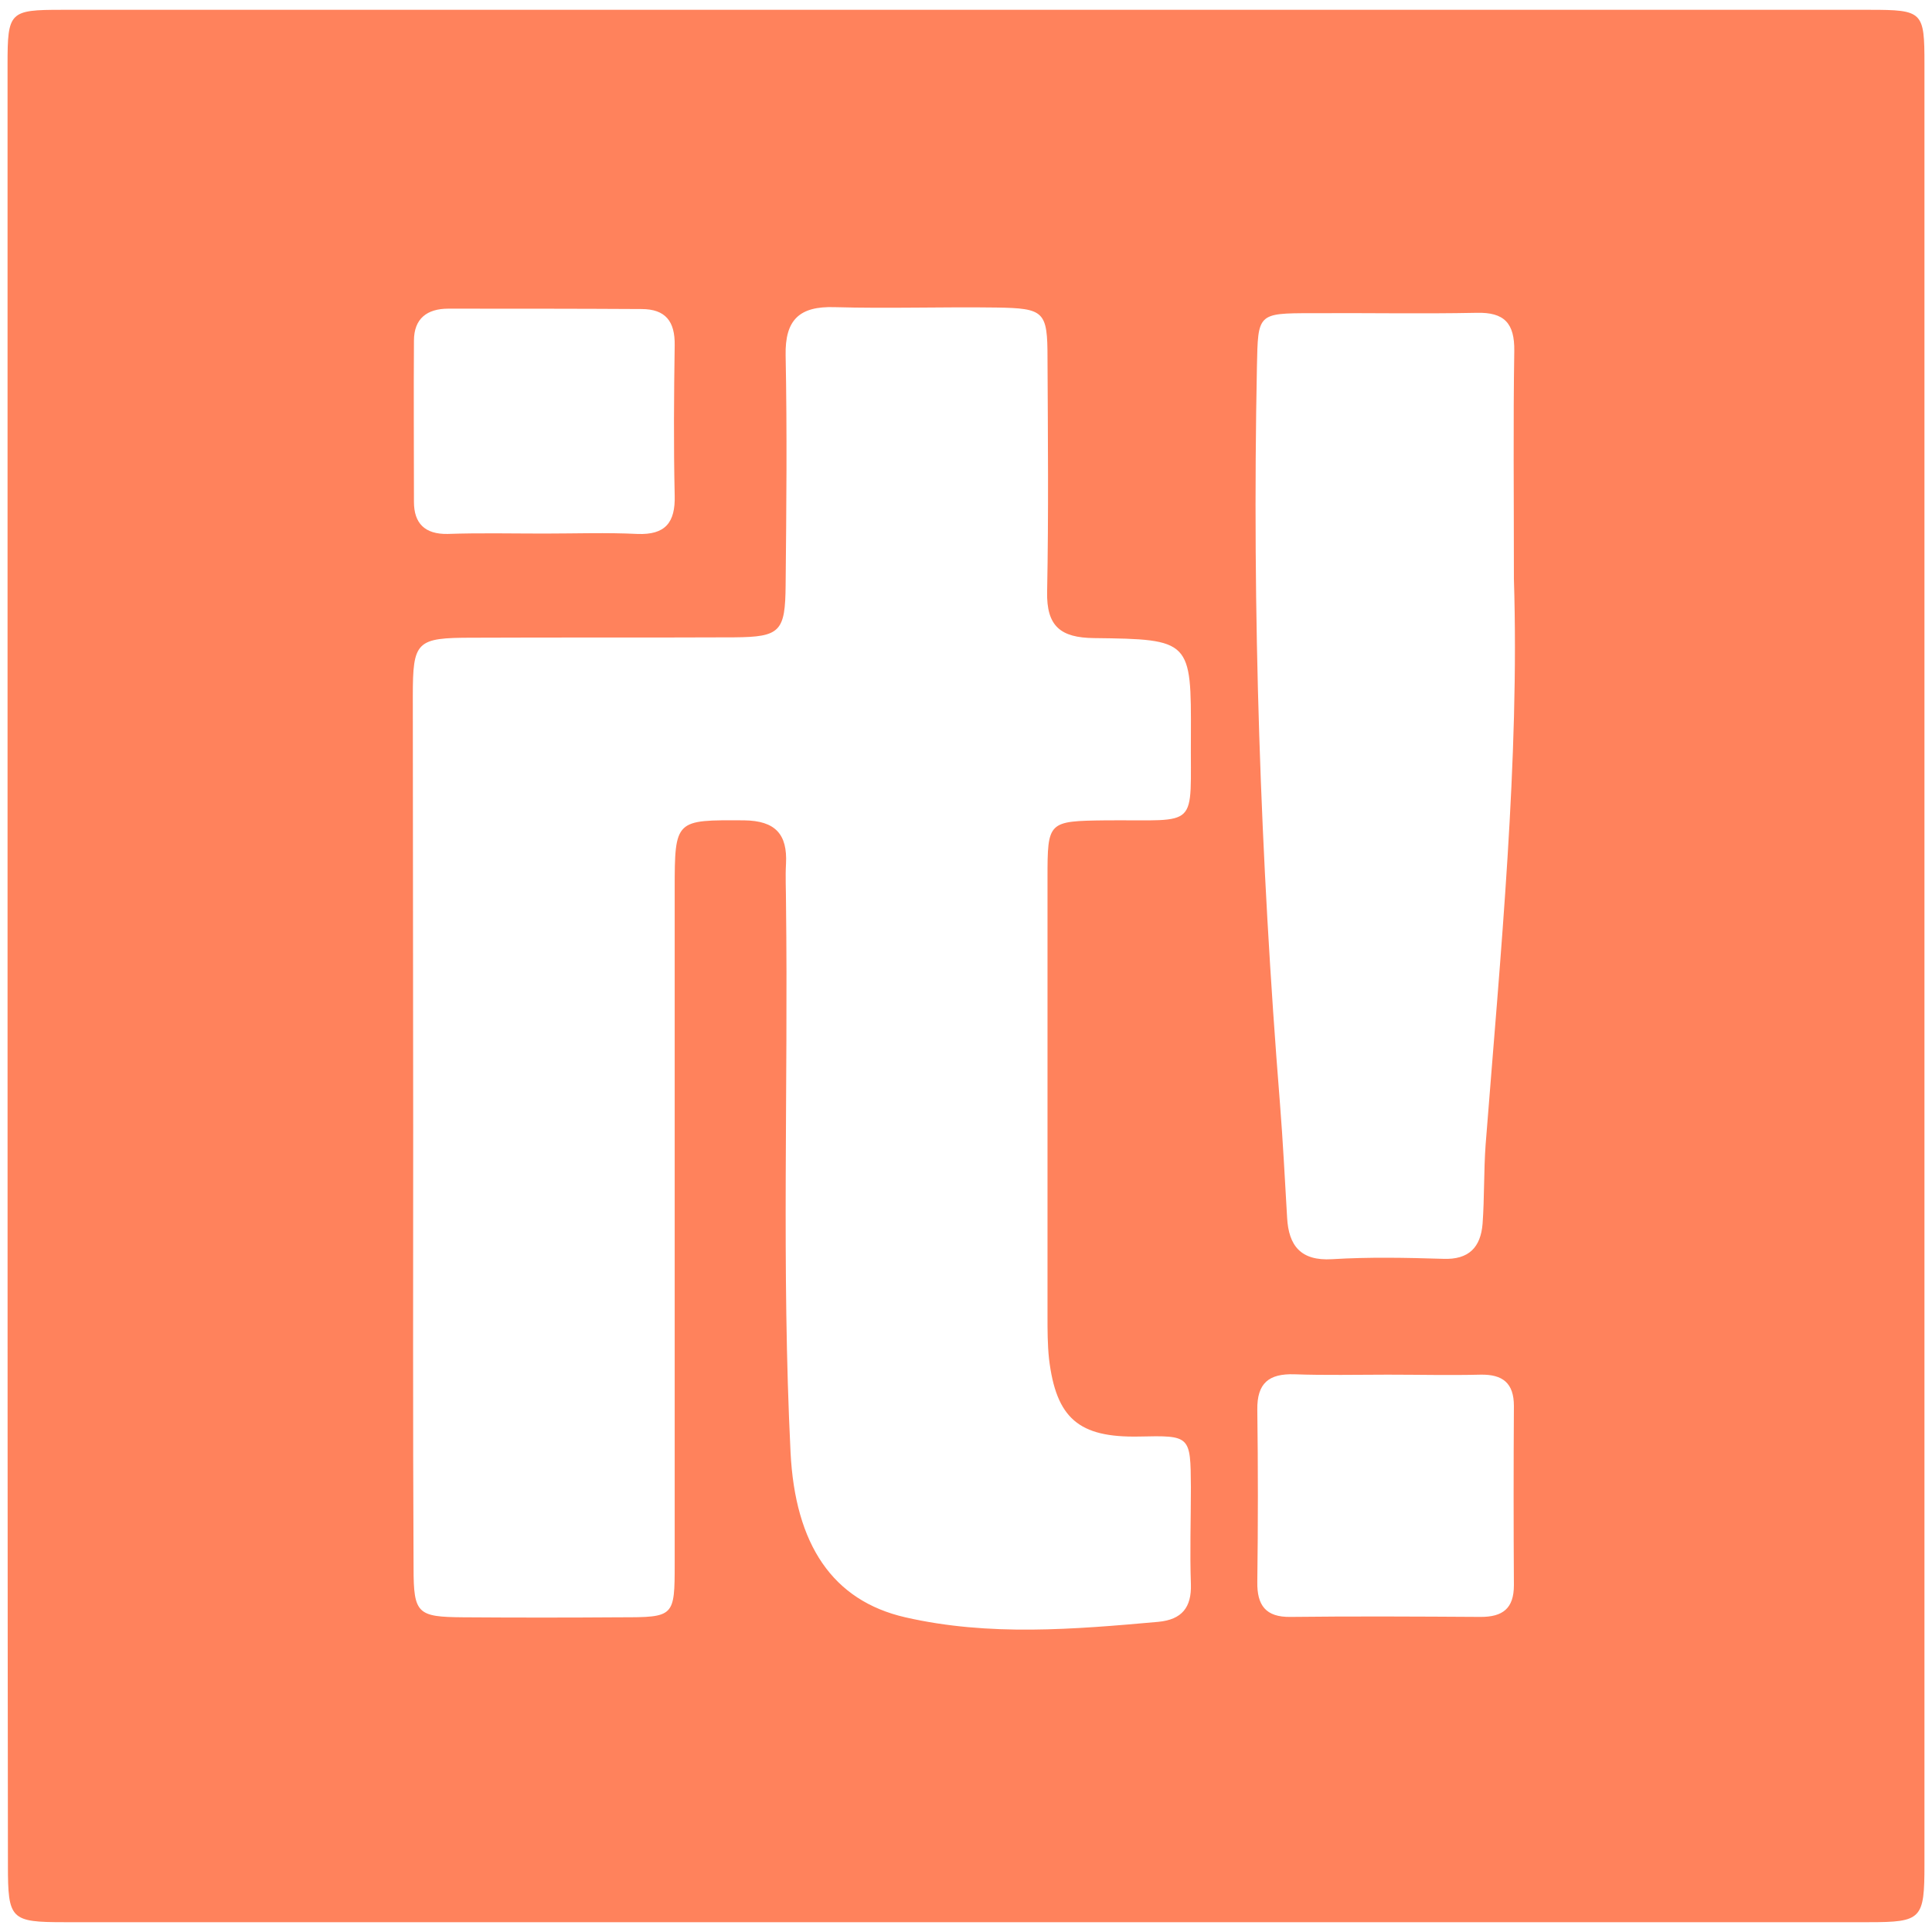
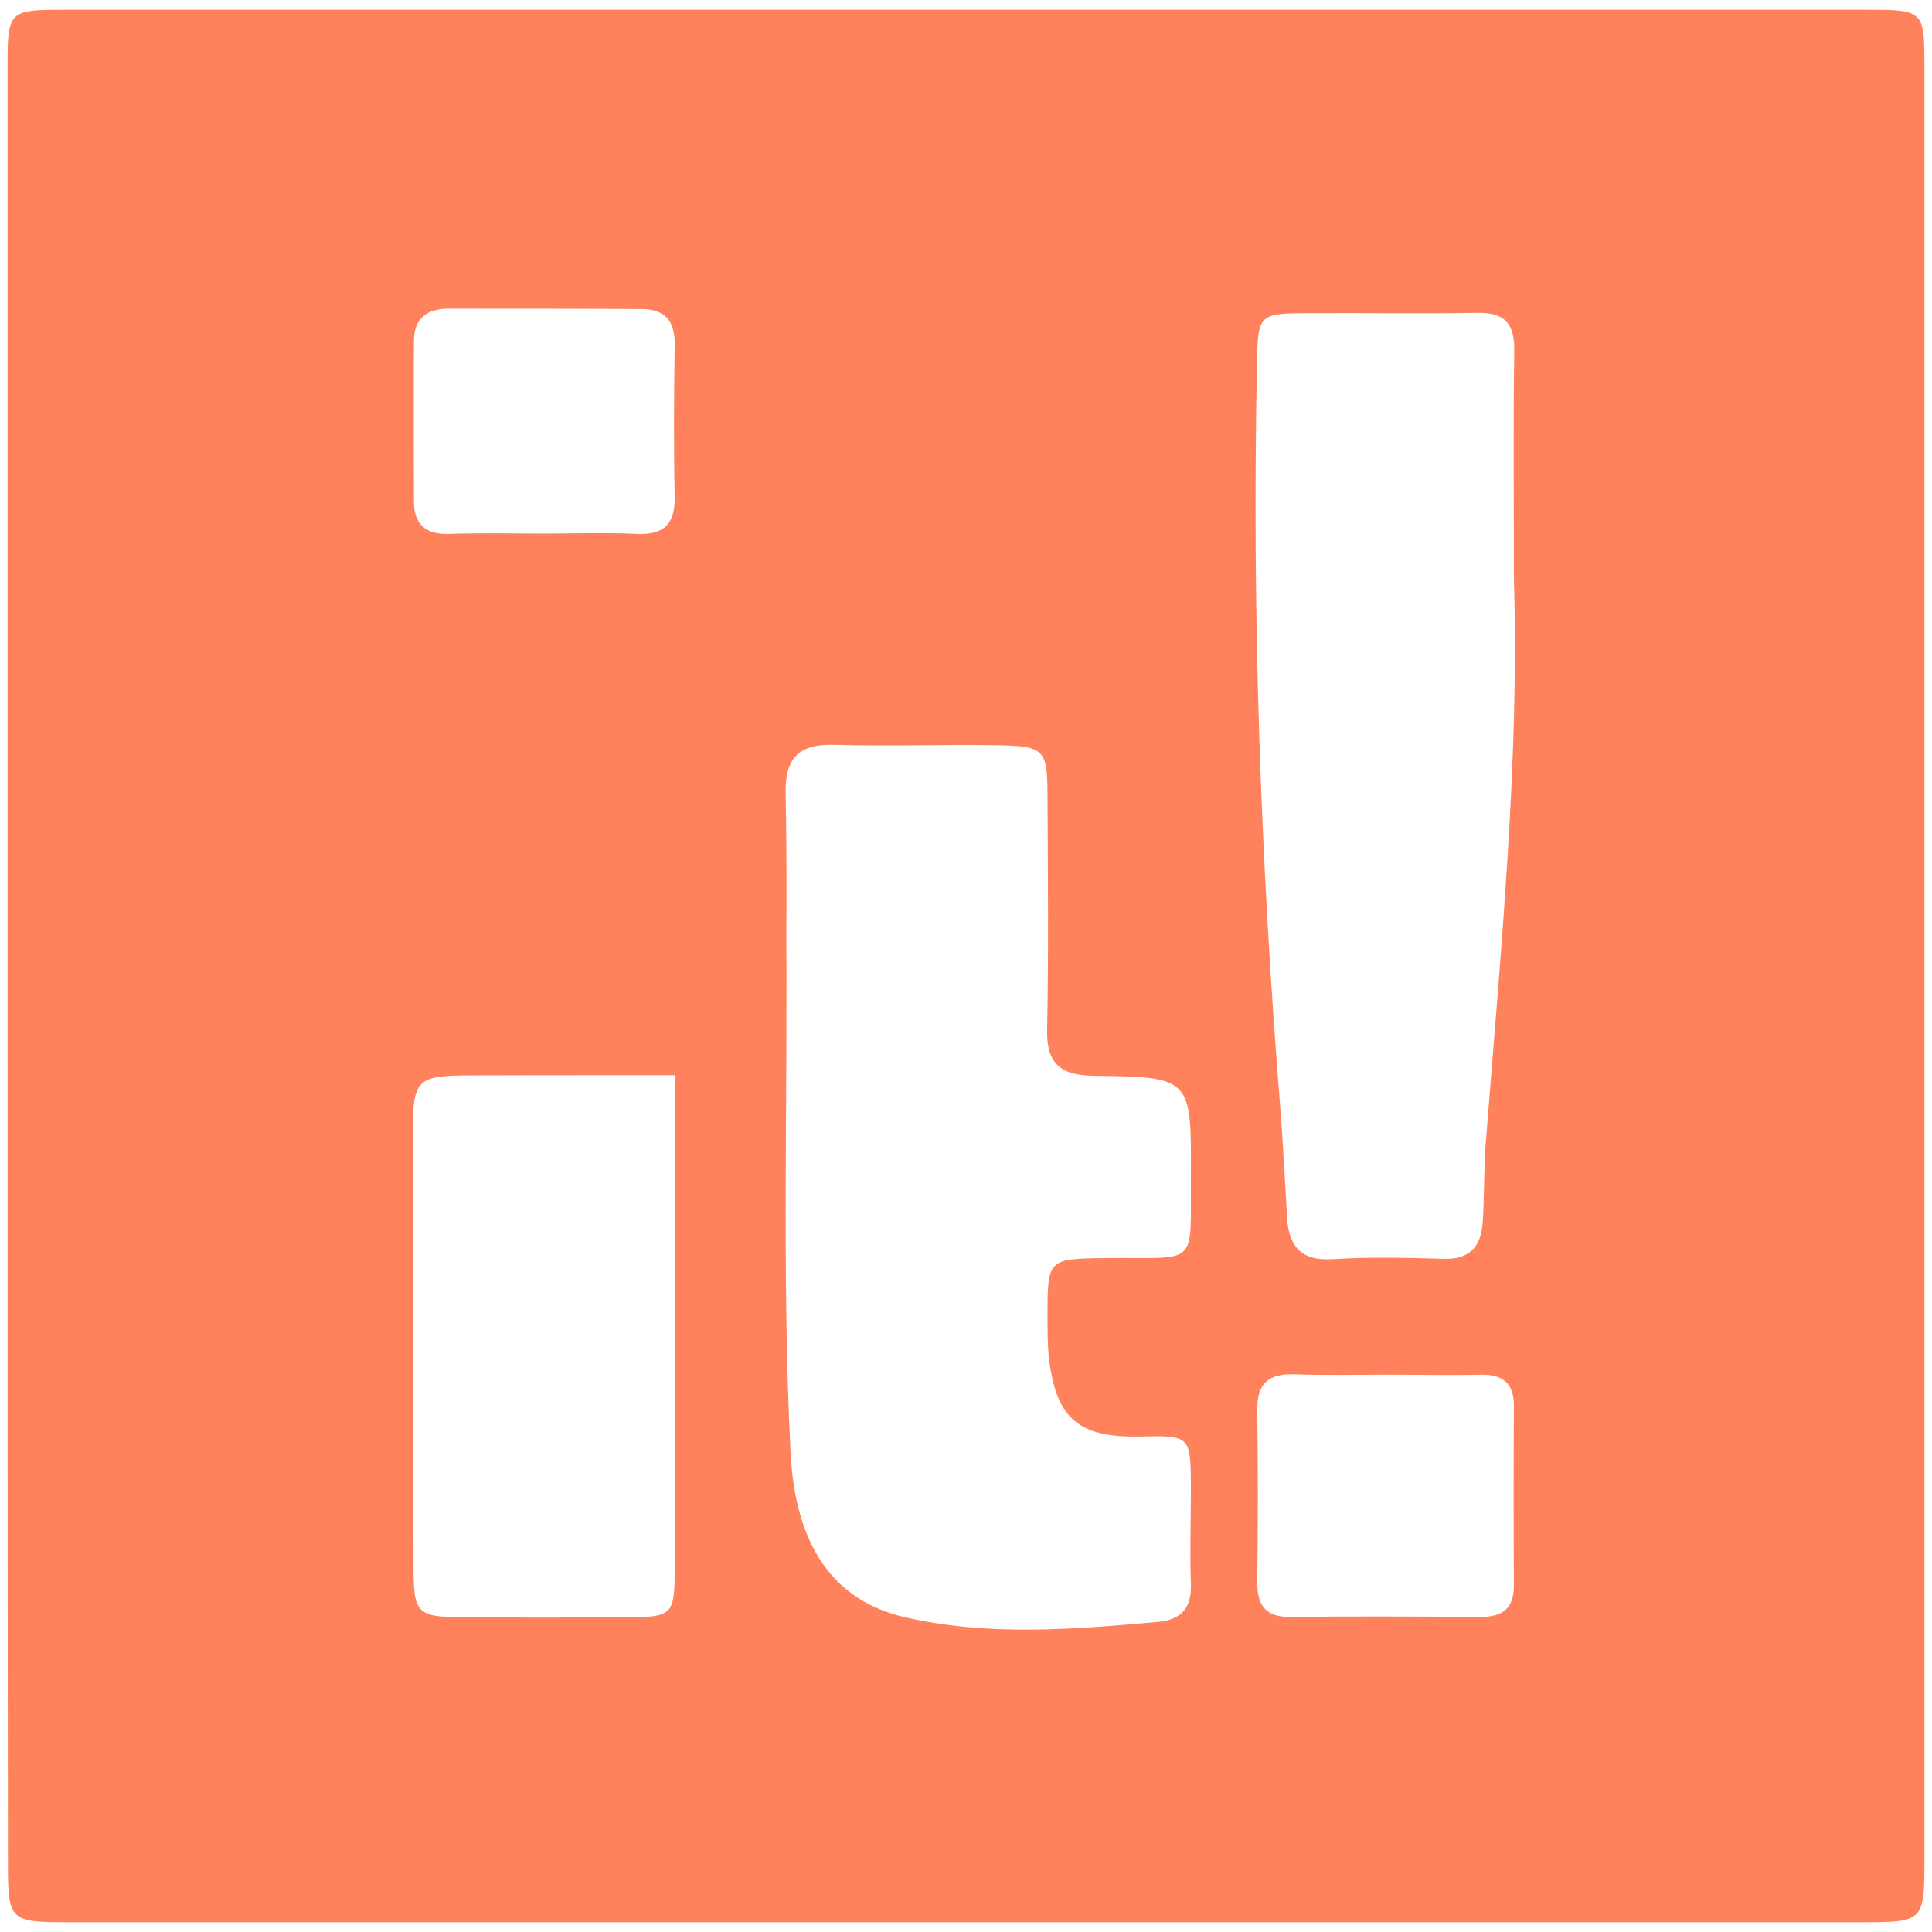
<svg xmlns="http://www.w3.org/2000/svg" version="1.1" id="Bold" x="0px" y="0px" viewBox="0 0 512 512" style="enable-background:new 0 0 512 512;" xml:space="preserve">
  <style type="text/css">
	.st0{fill:#FF825C;}
</style>
  <g id="v2sVq5_1_">
    <g>
-       <path class="st0" d="M2,255.7C2,176.2,2,96.7,2,17.1C2,3.1,2.5,2.6,16.4,2.6c159.7,0,319.4,0,479.1,0c14.1,0,14.5,0.5,14.5,14.3    c0,159.1,0,318.1,0,477.2c0,14.5-0.7,15.3-14.8,15.3c-159.4,0-318.8,0-478.1,0c-14.3,0-15-0.7-15-15.1C2,414.8,2,335.3,2,255.7z     M109.5,298.7C109.5,298.7,109.5,298.7,109.5,298.7c0,39-0.1,77.9,0.1,116.9c0,12.1,1.1,12.9,13.1,13c13.9,0.1,27.9,0.1,41.8,0    c14.2,0,14.3-0.1,14.3-14.3c0-59.6,0-119.1,0-178.7c0-18.5,0.2-18.3,18.4-18.2c8.3,0.1,11.5,3.7,11.1,11.5c-0.2,3.5,0,7,0,10.5    c0.6,48.5-1.2,96.9,1.2,145.4c1.2,24.6,11.2,39.4,30.4,43.8c22.3,5.1,44.7,3.2,67.1,1.2c6.2-0.6,8.8-3.8,8.6-10    c-0.3-8.5,0-17.1,0-25.7c-0.1-13.7-0.1-13.7-13.8-13.4c-15.9,0.3-21.9-4.8-23.8-20.6c-0.4-3.8-0.4-7.6-0.4-11.4    c0-38.7,0-77.3,0-116c0-15.1,0.1-15.1,15.5-15.3c25.1-0.2,22.3,2.7,22.5-22.3c0.1-25.4,0-25.7-25.7-26    c-8.8-0.1-12.6-3.1-12.4-12.3c0.4-20.6,0.2-41.2,0.1-61.8c0-12.5-0.8-13.3-13.6-13.5c-14.3-0.2-28.5,0.3-42.8-0.1    c-9.3-0.3-13.2,3.3-13,12.8c0.4,20.3,0.2,40.6,0,60.8c-0.1,12.4-1.4,13.8-13.6,13.9c-23.1,0.1-46.3,0-69.4,0.1    c-14.9,0-15.8,0.9-15.8,15.5C109.4,222.6,109.5,260.6,109.5,298.7z M401.2,153.4c0-22.4-0.2-41.4,0.1-60.4    c0.1-7.3-2.6-10.3-10-10.1c-14.6,0.3-29.1,0-43.7,0.1c-14.4,0-14.2,0.1-14.5,14.1c-1.3,65.2,0.9,130.3,6.1,195.3    c0.8,10.1,1.3,20.2,1.9,30.3c0.4,7.4,3.6,11.5,11.9,11c9.8-0.6,19.6-0.4,29.4-0.1c6.9,0.3,10-3.1,10.5-9.3    c0.5-6.9,0.3-13.9,0.8-20.9C397.7,252.3,402.7,201.3,401.2,153.4z M367.7,364.3C367.7,364.3,367.7,364.3,367.7,364.3    c-8.2,0-16.5,0.2-24.7-0.1c-6.7-0.2-9.9,2.3-9.8,9.4c0.2,15.2,0.2,30.4,0,45.6c-0.1,6.2,2.2,9.4,8.8,9.3c16.8-0.2,33.6-0.1,50.4,0    c5.8,0,8.8-2.2,8.8-8.4c-0.1-15.8-0.1-31.7,0-47.5c0-6.1-3-8.4-8.8-8.3C384.2,364.5,375.9,364.3,367.7,364.3z M144.2,141.4    c8.2,0,16.5-0.3,24.7,0.1c7.4,0.3,10.1-3,9.9-10.2c-0.3-13.3-0.2-26.6,0-39.8c0.1-6.3-2.4-9.6-8.8-9.6    c-17.1-0.1-34.2-0.1-51.2-0.1c-5.6,0-9.1,2.6-9.1,8.5c-0.1,14.2,0,28.5,0,42.7c0,5.7,2.9,8.6,8.9,8.5    C127.2,141.2,135.7,141.4,144.2,141.4z" />
+       <path class="st0" d="M2,255.7C2,176.2,2,96.7,2,17.1C2,3.1,2.5,2.6,16.4,2.6c159.7,0,319.4,0,479.1,0c14.1,0,14.5,0.5,14.5,14.3    c0,159.1,0,318.1,0,477.2c0,14.5-0.7,15.3-14.8,15.3c-159.4,0-318.8,0-478.1,0c-14.3,0-15-0.7-15-15.1C2,414.8,2,335.3,2,255.7z     M109.5,298.7C109.5,298.7,109.5,298.7,109.5,298.7c0,39-0.1,77.9,0.1,116.9c0,12.1,1.1,12.9,13.1,13c13.9,0.1,27.9,0.1,41.8,0    c14.2,0,14.3-0.1,14.3-14.3c0-59.6,0-119.1,0-178.7c0-18.5,0.2-18.3,18.4-18.2c8.3,0.1,11.5,3.7,11.1,11.5c-0.2,3.5,0,7,0,10.5    c0.6,48.5-1.2,96.9,1.2,145.4c1.2,24.6,11.2,39.4,30.4,43.8c22.3,5.1,44.7,3.2,67.1,1.2c6.2-0.6,8.8-3.8,8.6-10    c-0.3-8.5,0-17.1,0-25.7c-0.1-13.7-0.1-13.7-13.8-13.4c-15.9,0.3-21.9-4.8-23.8-20.6c-0.4-3.8-0.4-7.6-0.4-11.4    c0-15.1,0.1-15.1,15.5-15.3c25.1-0.2,22.3,2.7,22.5-22.3c0.1-25.4,0-25.7-25.7-26    c-8.8-0.1-12.6-3.1-12.4-12.3c0.4-20.6,0.2-41.2,0.1-61.8c0-12.5-0.8-13.3-13.6-13.5c-14.3-0.2-28.5,0.3-42.8-0.1    c-9.3-0.3-13.2,3.3-13,12.8c0.4,20.3,0.2,40.6,0,60.8c-0.1,12.4-1.4,13.8-13.6,13.9c-23.1,0.1-46.3,0-69.4,0.1    c-14.9,0-15.8,0.9-15.8,15.5C109.4,222.6,109.5,260.6,109.5,298.7z M401.2,153.4c0-22.4-0.2-41.4,0.1-60.4    c0.1-7.3-2.6-10.3-10-10.1c-14.6,0.3-29.1,0-43.7,0.1c-14.4,0-14.2,0.1-14.5,14.1c-1.3,65.2,0.9,130.3,6.1,195.3    c0.8,10.1,1.3,20.2,1.9,30.3c0.4,7.4,3.6,11.5,11.9,11c9.8-0.6,19.6-0.4,29.4-0.1c6.9,0.3,10-3.1,10.5-9.3    c0.5-6.9,0.3-13.9,0.8-20.9C397.7,252.3,402.7,201.3,401.2,153.4z M367.7,364.3C367.7,364.3,367.7,364.3,367.7,364.3    c-8.2,0-16.5,0.2-24.7-0.1c-6.7-0.2-9.9,2.3-9.8,9.4c0.2,15.2,0.2,30.4,0,45.6c-0.1,6.2,2.2,9.4,8.8,9.3c16.8-0.2,33.6-0.1,50.4,0    c5.8,0,8.8-2.2,8.8-8.4c-0.1-15.8-0.1-31.7,0-47.5c0-6.1-3-8.4-8.8-8.3C384.2,364.5,375.9,364.3,367.7,364.3z M144.2,141.4    c8.2,0,16.5-0.3,24.7,0.1c7.4,0.3,10.1-3,9.9-10.2c-0.3-13.3-0.2-26.6,0-39.8c0.1-6.3-2.4-9.6-8.8-9.6    c-17.1-0.1-34.2-0.1-51.2-0.1c-5.6,0-9.1,2.6-9.1,8.5c-0.1,14.2,0,28.5,0,42.7c0,5.7,2.9,8.6,8.9,8.5    C127.2,141.2,135.7,141.4,144.2,141.4z" />
    </g>
  </g>
</svg>